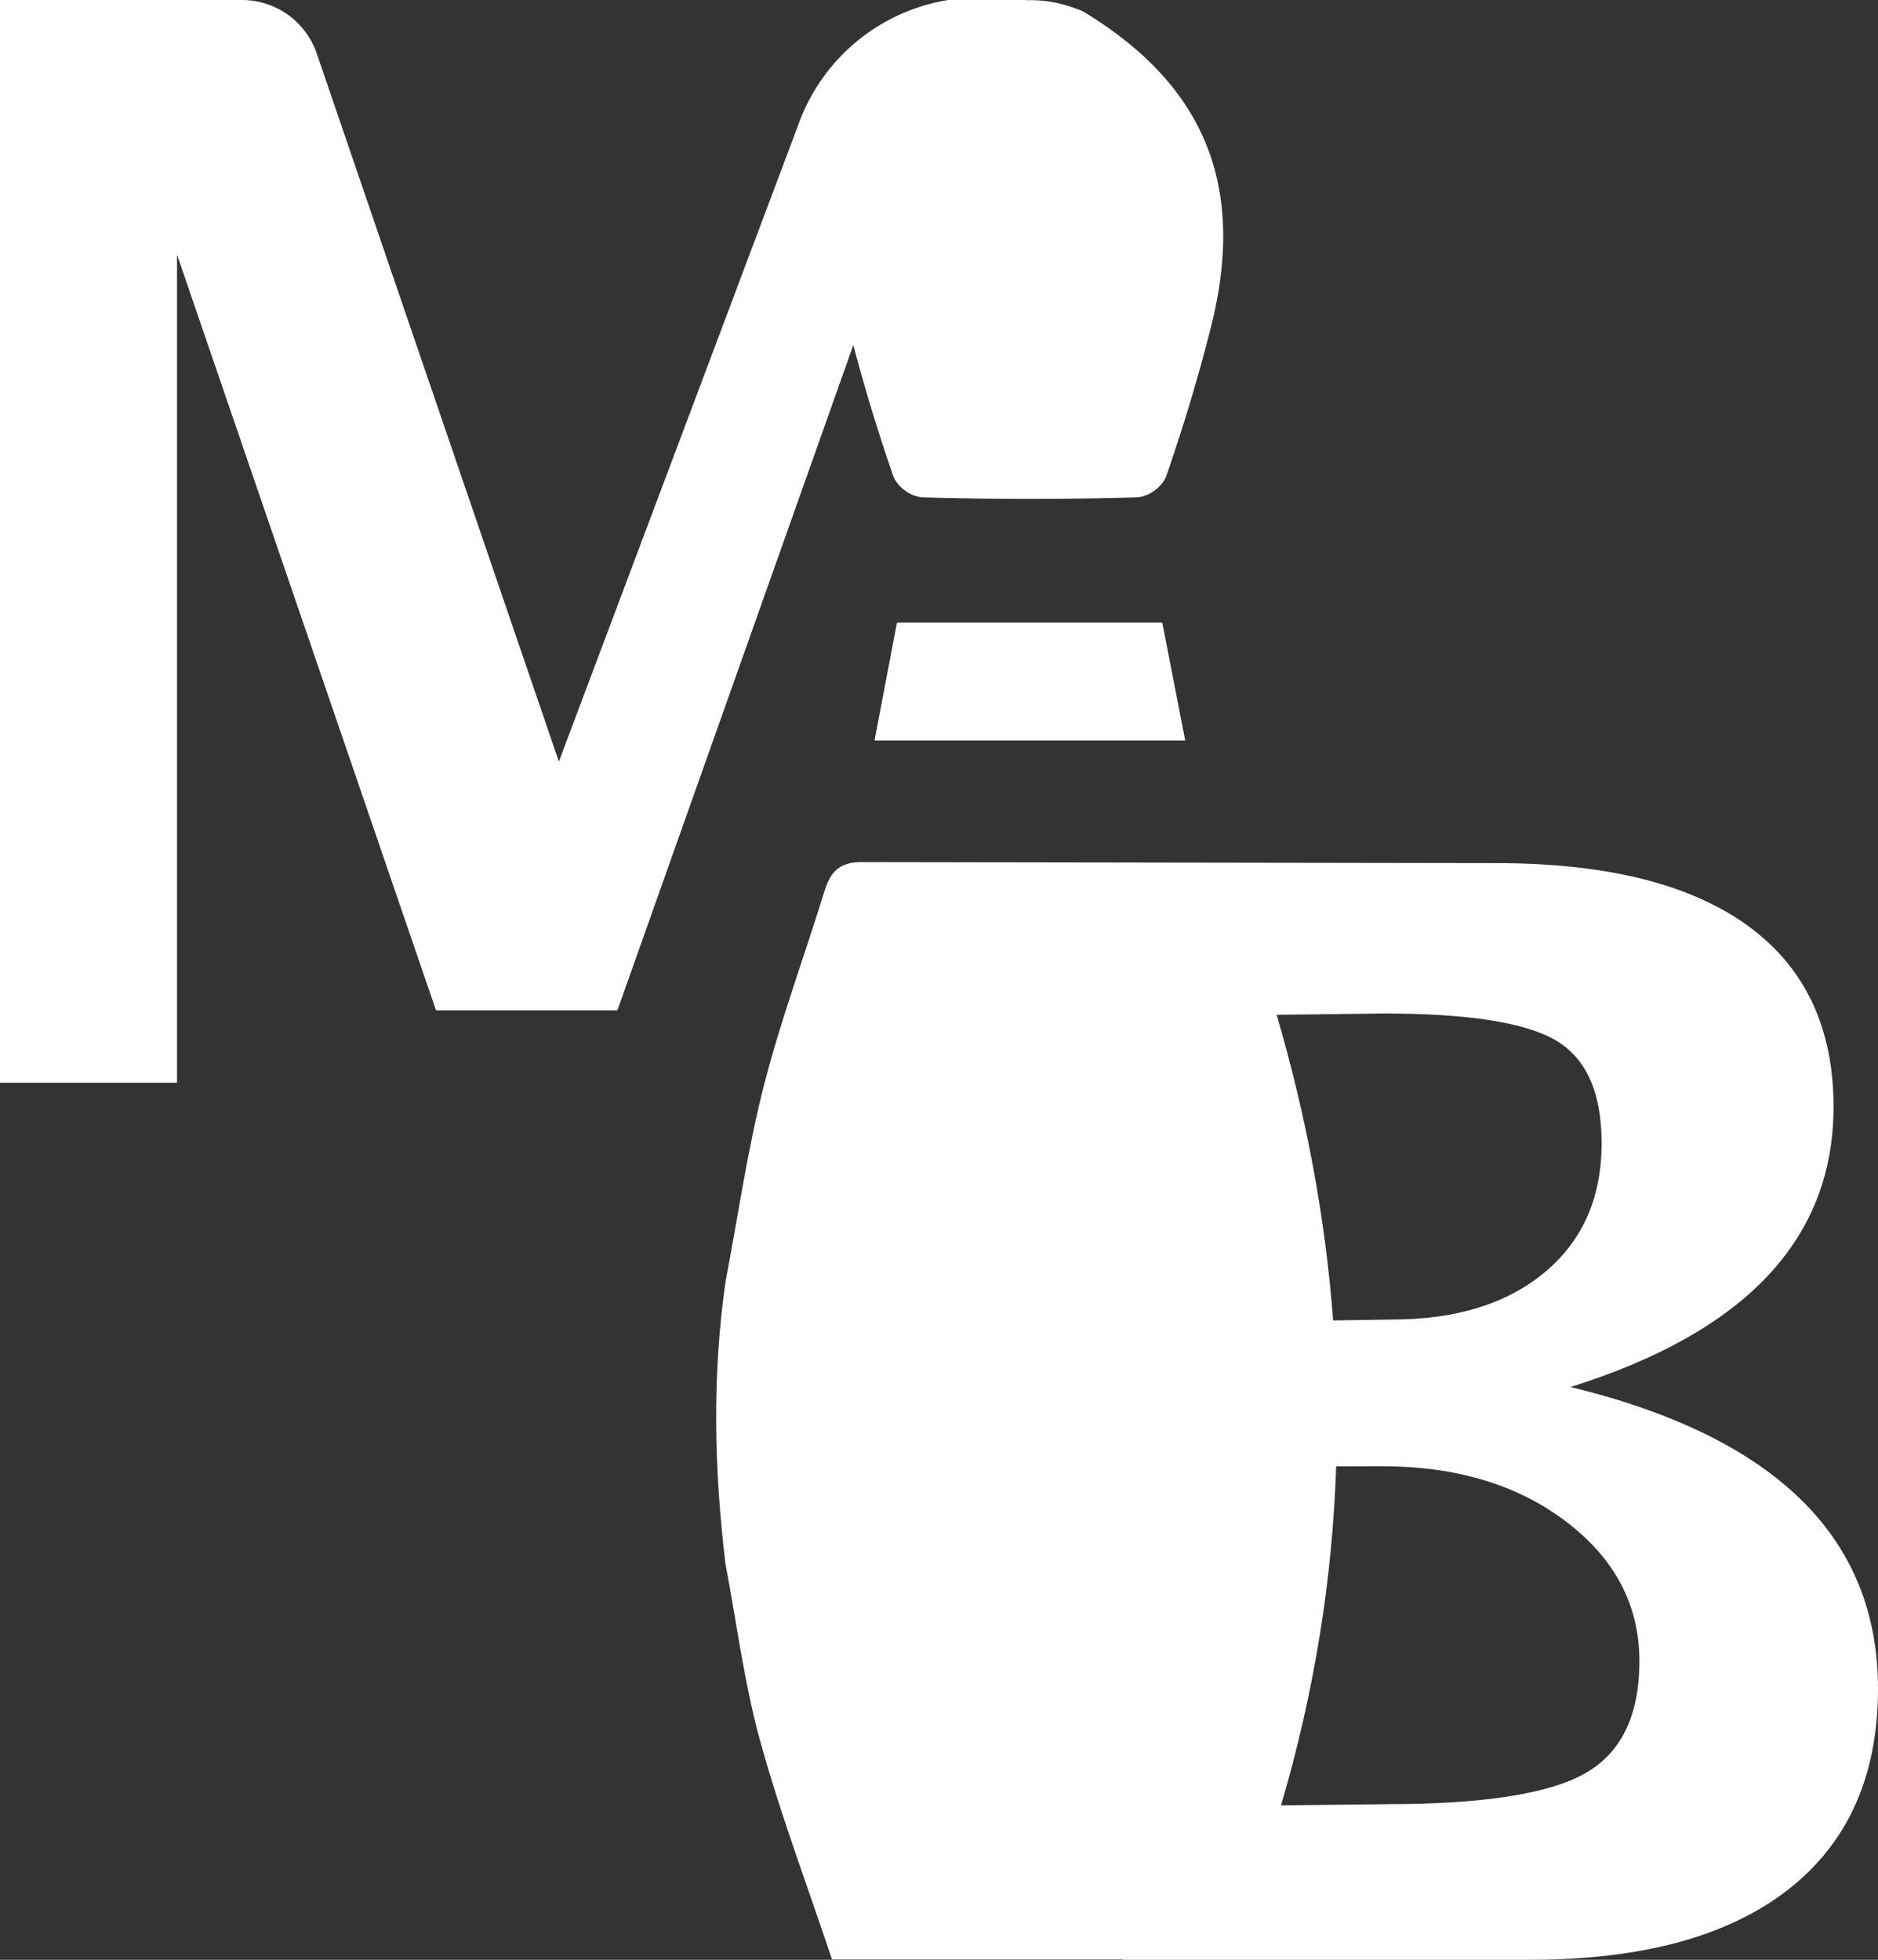
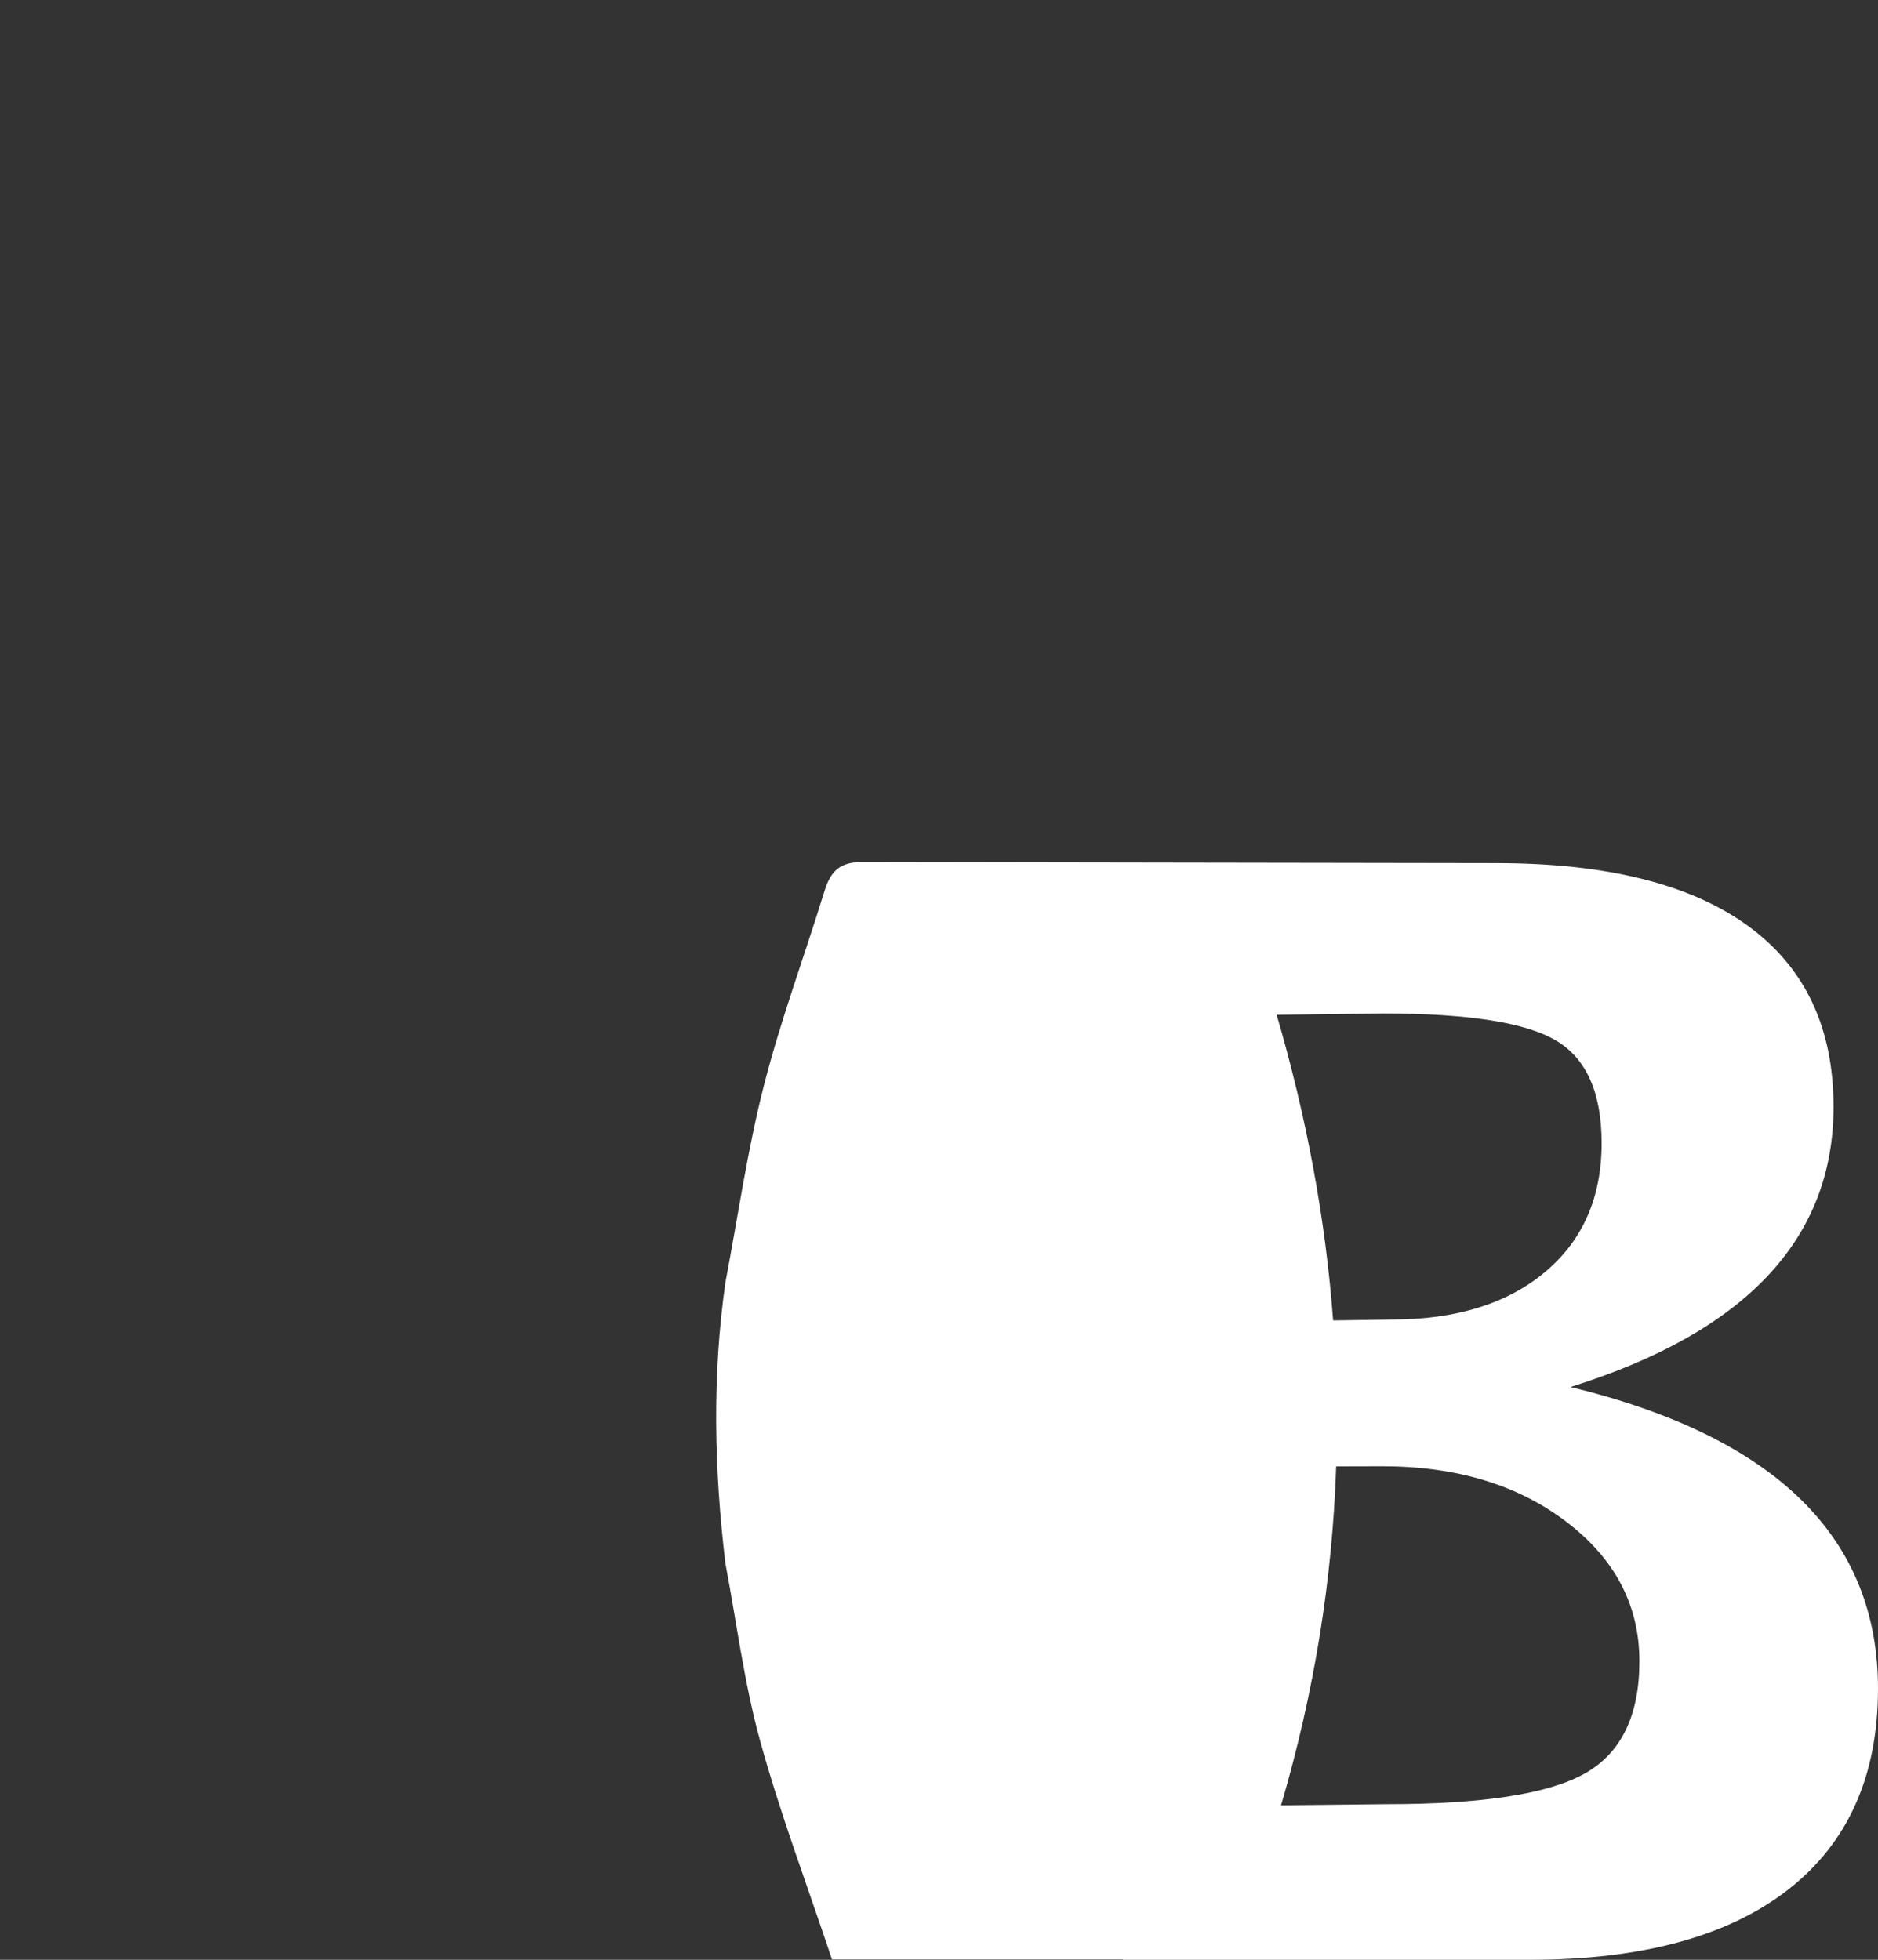
<svg xmlns="http://www.w3.org/2000/svg" id="Layer_1" data-name="Layer 1" viewBox="0 0 1962.64 2047.99">
  <rect x="0" y="0" width="1962.64" height="2047.99" fill="#333333" stroke="none" />
  <defs>
    <style>.cls-1{fill:#fff;}</style>
  </defs>
  <title>midwest-bowling-logo</title>
  <path class="cls-1" d="M901.43,900.73c-23.28-.27-33,9.59-39.3,29.85-21,68.18-46,135.27-63.62,204.29-17.14,67.32-27,136.49-40,204.85-13.92,97.41-11.93,194.82,0,294.22,11.74,61.75,19.54,124.6,36.21,185,21.3,77.19,49.75,152.42,75.12,228.49H1173.9v.39H1599q175.79,0,269.87-73.18T1963,1764.39q0-237-321.37-315.17,274.89-86,274.91-292.72,0-124.66-90.22-189.72t-262.9-65Zm725.1,186.46q47.63,28.27,47.63,107.25,0,85.2-59.25,134.75T1455,1378.75l-61.43.93c-8-106.65-27.9-213.1-59-319.37l111.9-1.38Q1578.92,1058.93,1626.53,1087.19Zm30.2,765.87q-56.91,32.14-207.15,32.14l-110.42,1.16C1374,1768,1392.84,1650,1396.75,1532.21l48.19-.13q116.16,0,192.43,58.07t76.28,145.58Q1713.65,1820.93,1656.73,1853.06Z" transform="translate(-0.36 0.18)" />
-   <path class="cls-1" d="M933.5,496.22c4.3,12.47,18.73,23,31.92,23.37q111.09,3.12,222.3,0c13.15-.37,27.54-10.87,31.83-23.31,17.64-51.17,33.43-103.14,46.58-155.66,36.76-146.74-6.86-252.19-133.93-328.87-20-8.56-39.39-12.35-59.14-11.7l.13-.23h-82a200.47,200.47,0,0,0-153.77,123l-253,672.84L331.4,55.75A82.68,82.68,0,0,0,253.17-.18H.36V1131.29h185V265.87L456,1055.61H645.6L892.14,360.39C904.15,406.17,918.09,451.51,933.5,496.22Z" transform="translate(-0.36 0.18)" />
-   <path class="cls-1" d="M937.77,650.42c-8,42-15.56,81.59-23.49,123.22H1239c-8.26-42.48-16-82.28-24-123.22Z" transform="translate(-0.36 0.18)" />
</svg>